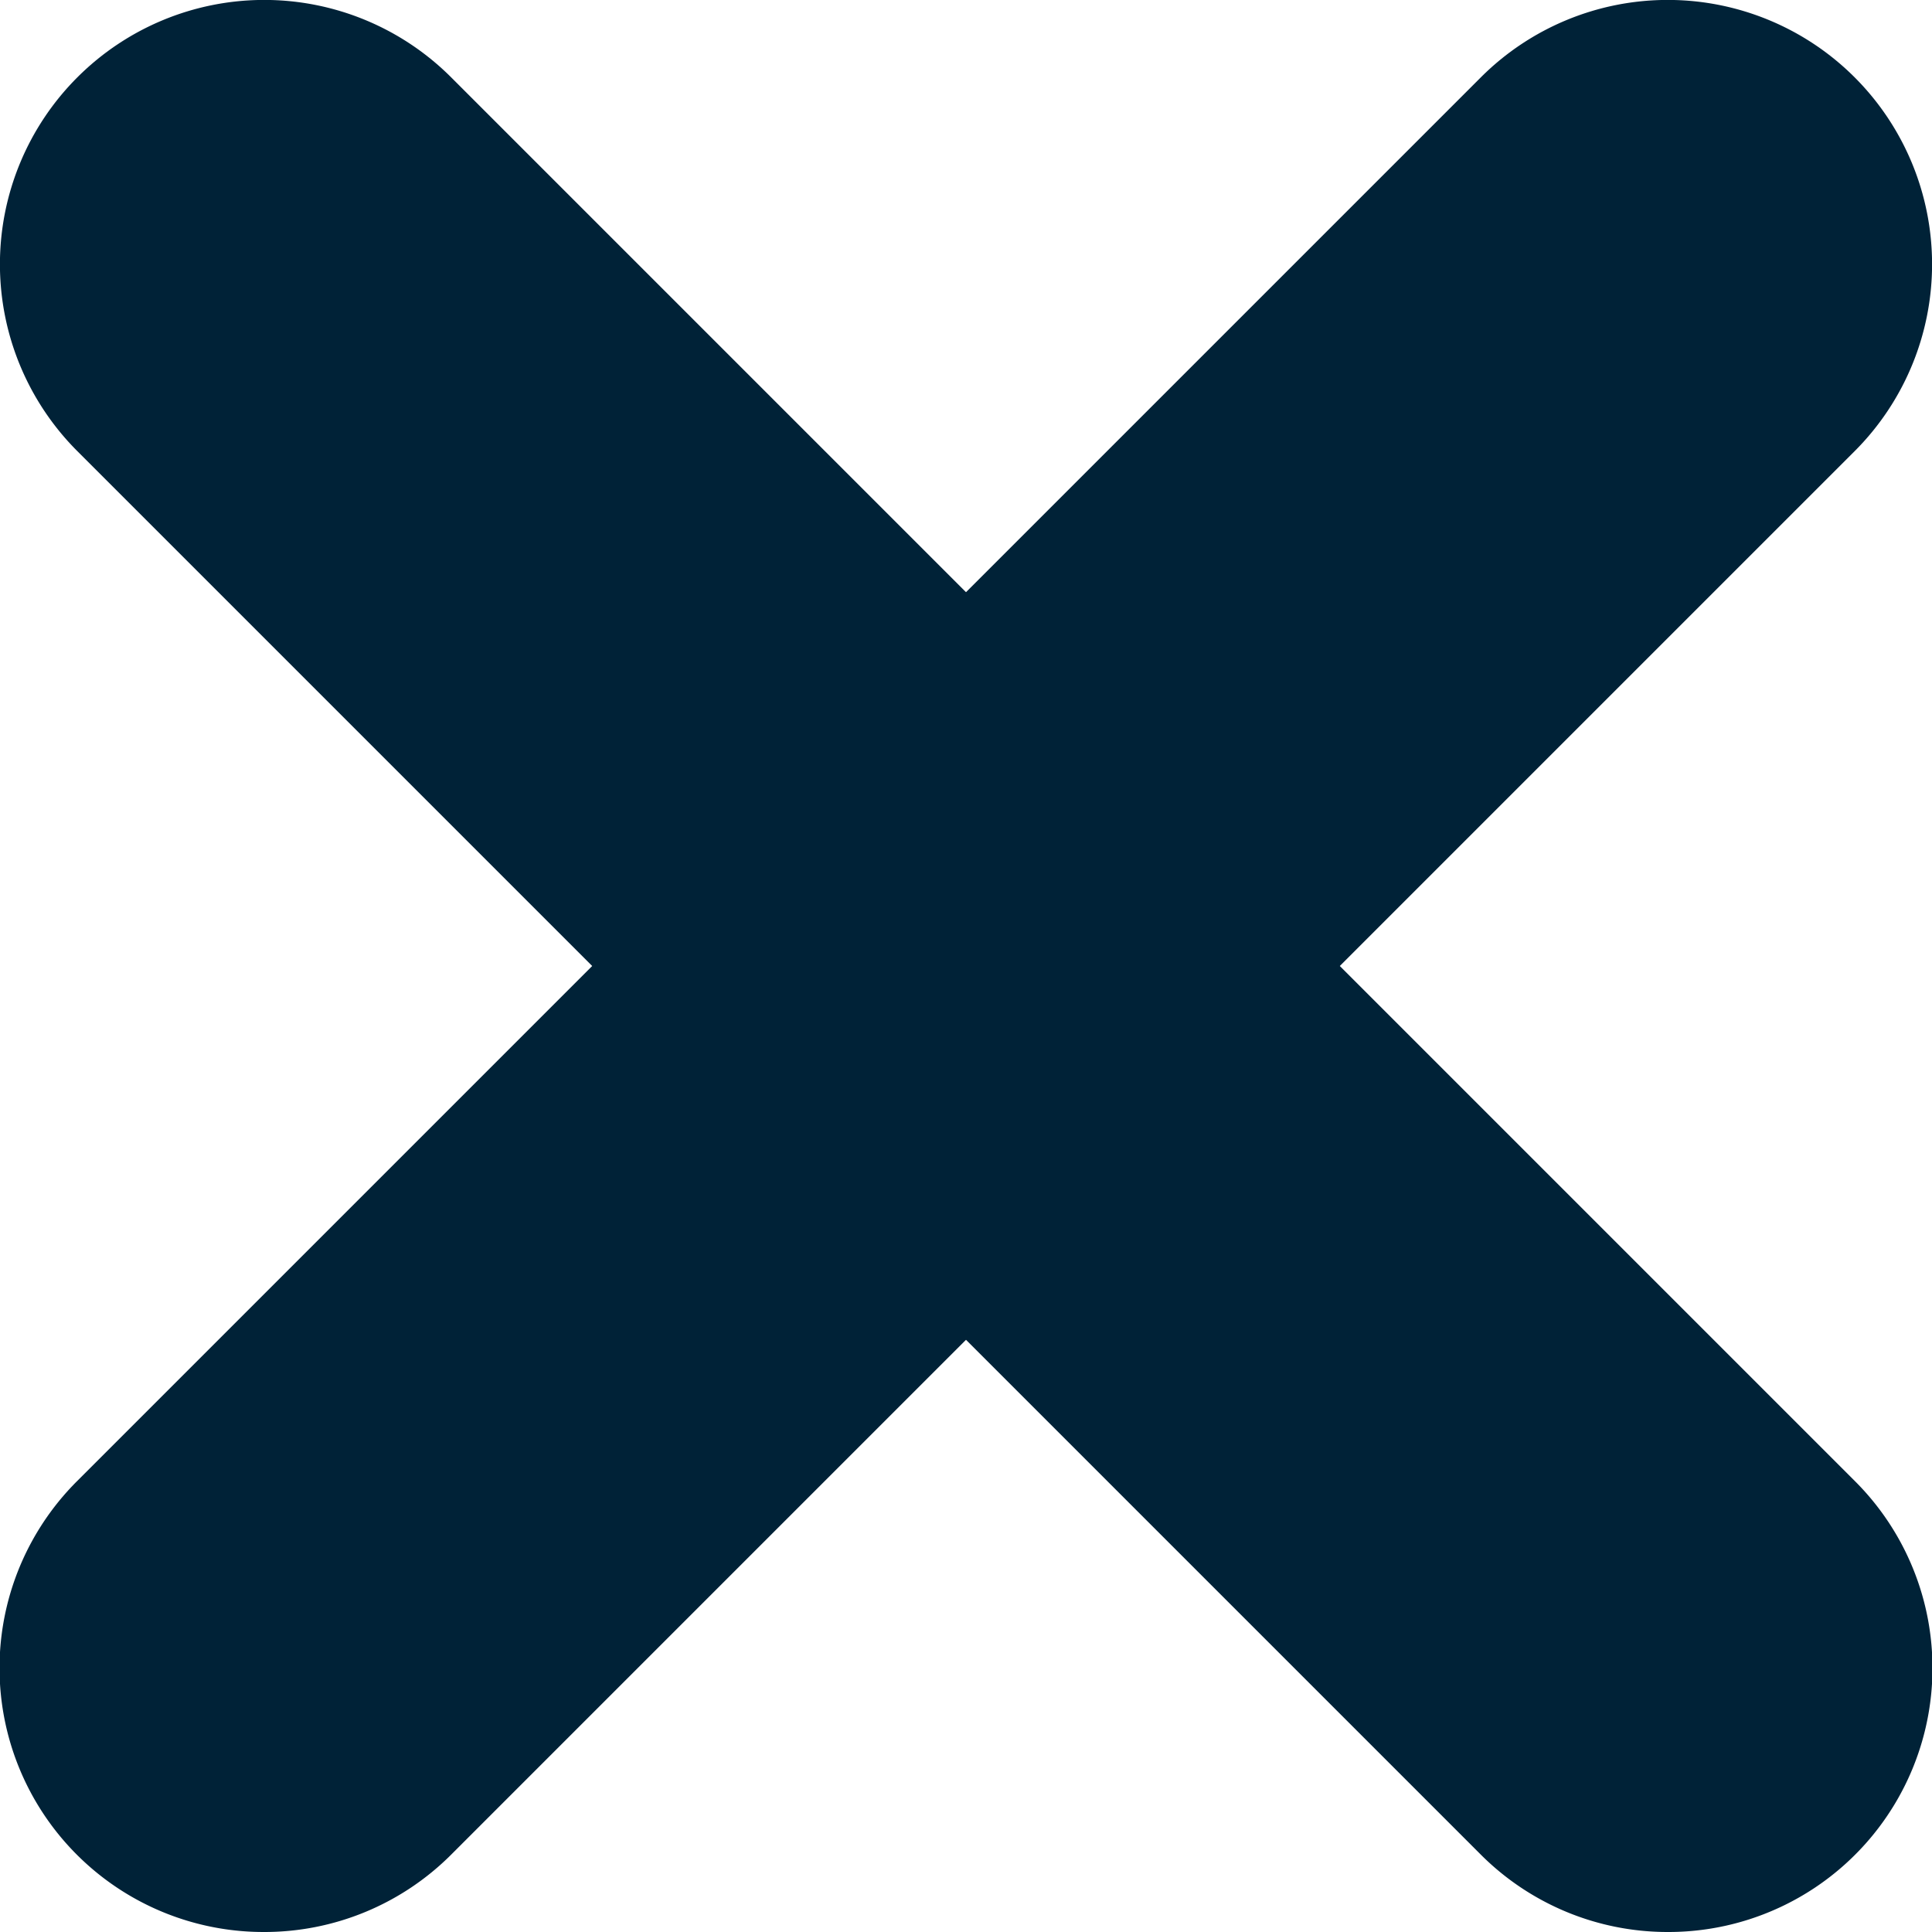
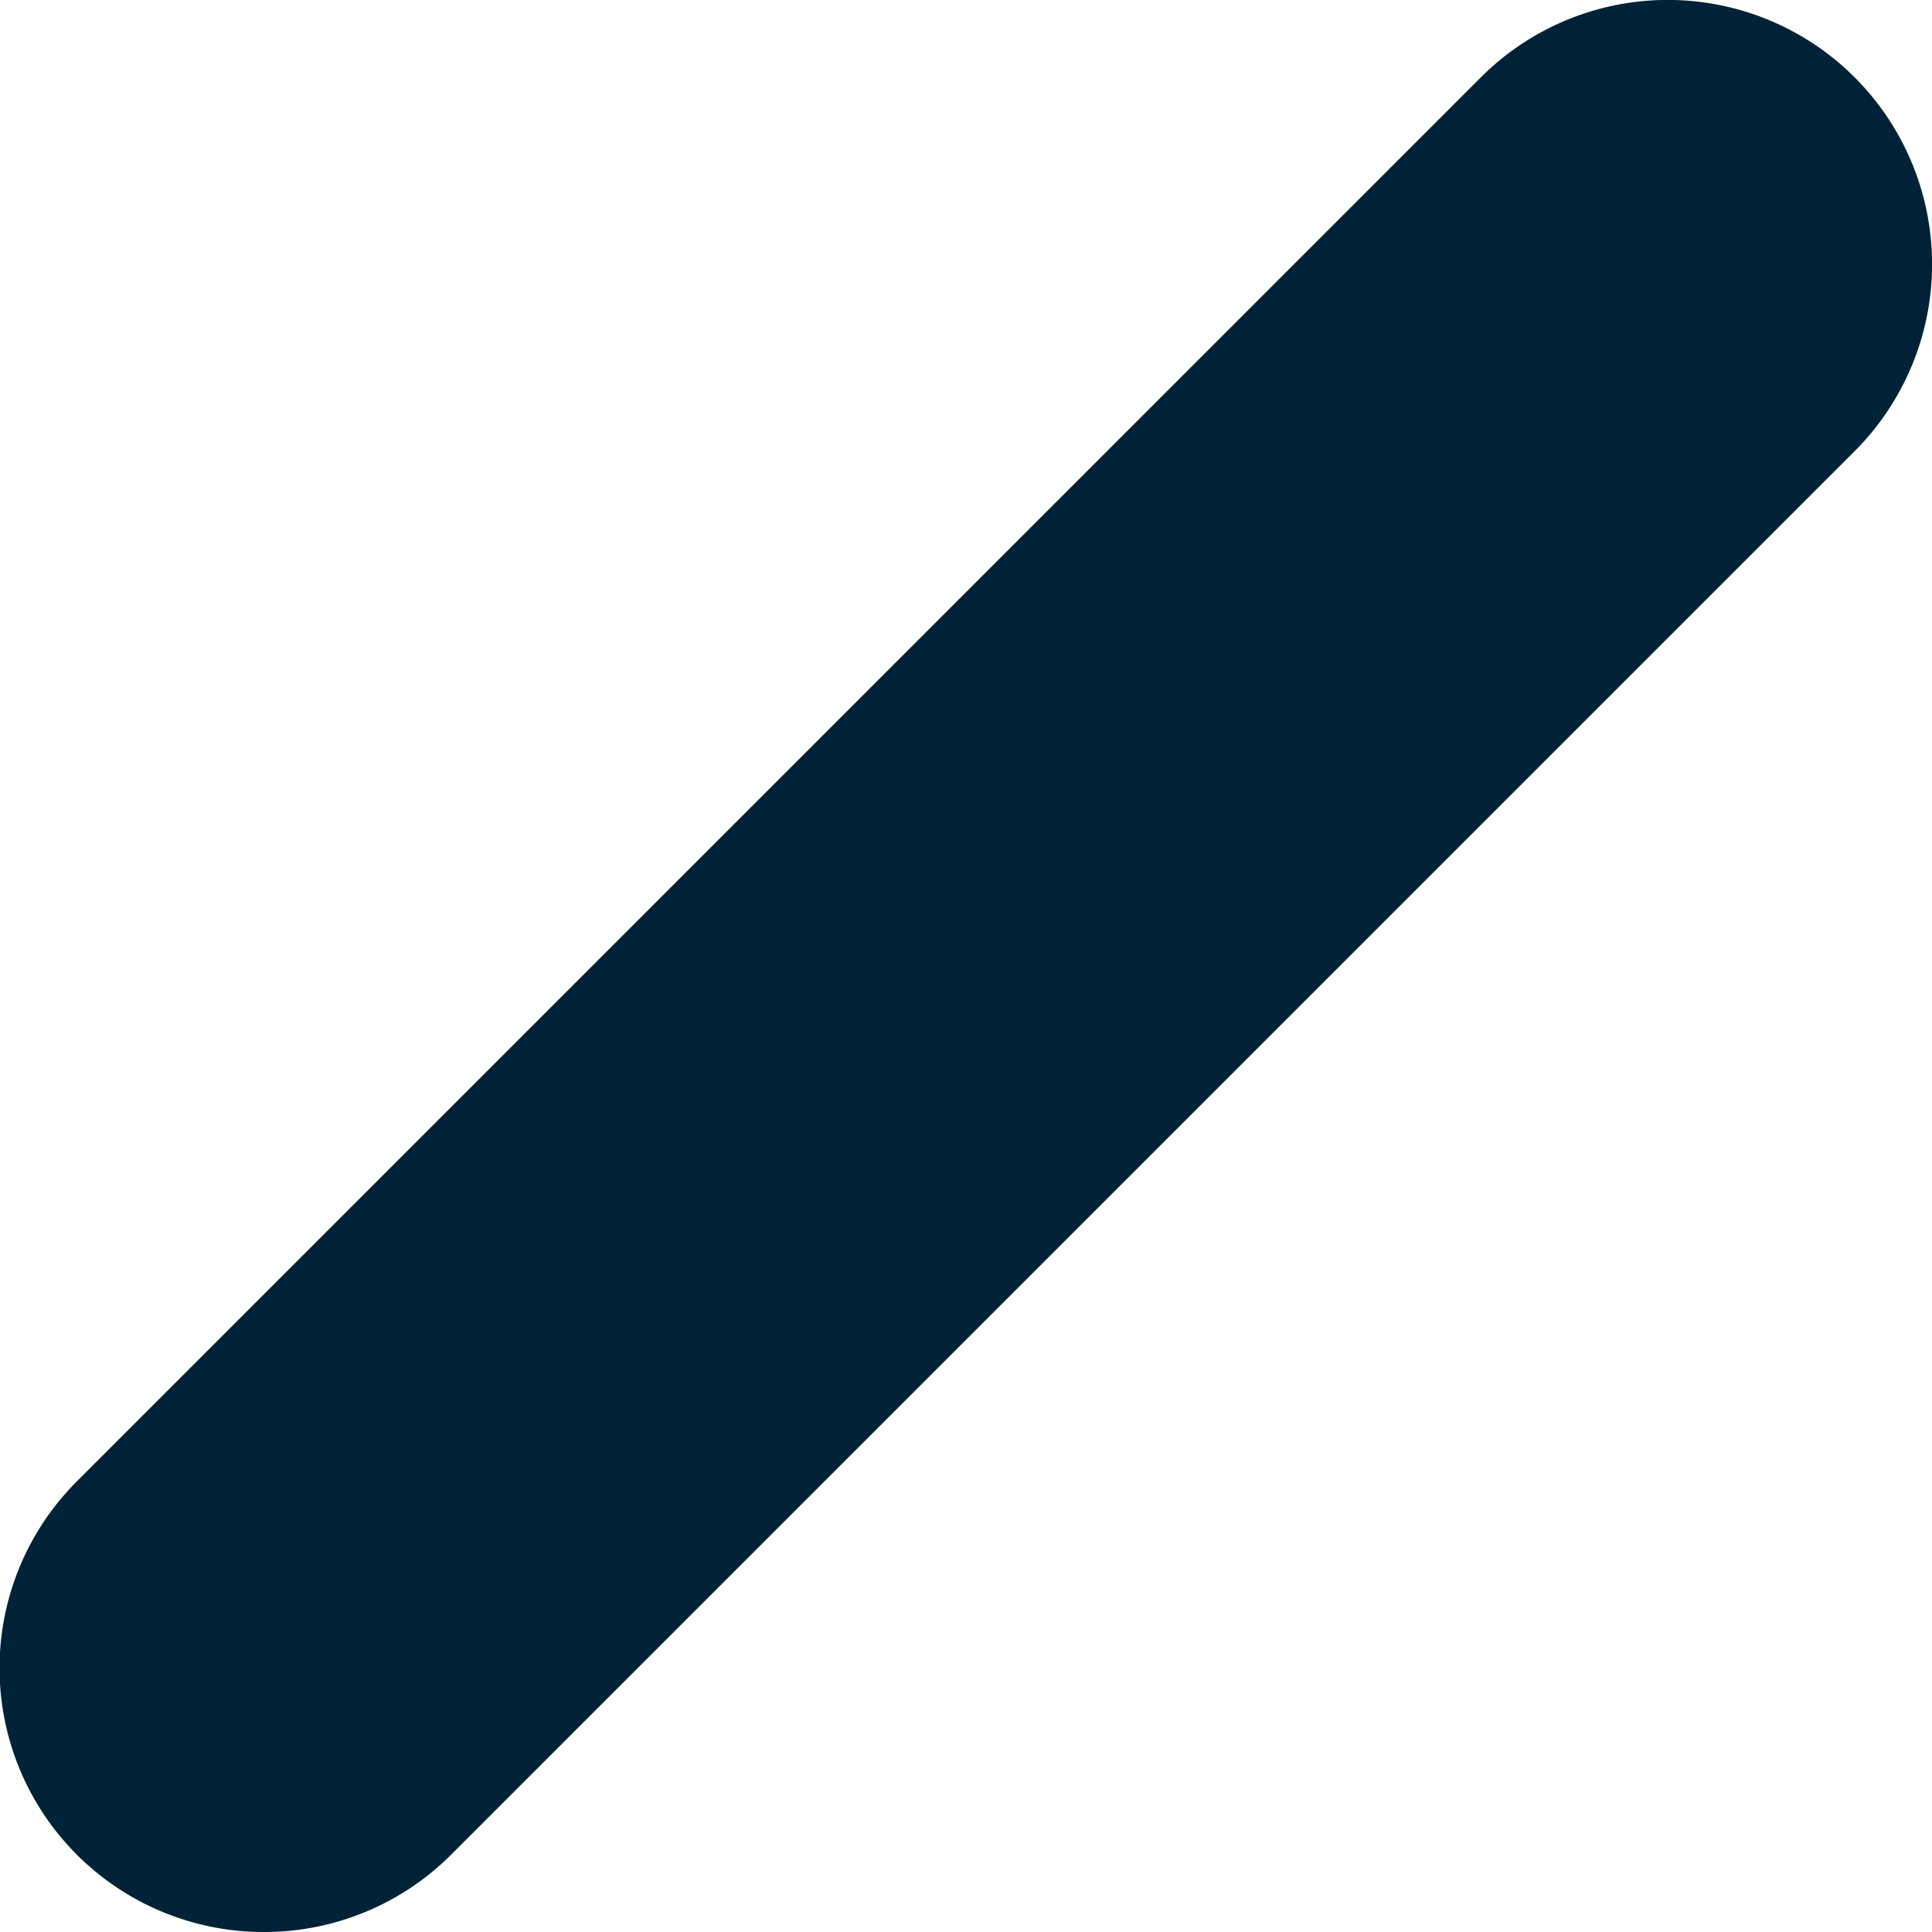
<svg xmlns="http://www.w3.org/2000/svg" id="Group_400" data-name="Group 400" width="14.637" height="14.637" viewBox="0 0 14.637 14.637">
-   <path id="Line_18" data-name="Line 18" d="M12.435,14.437a2,2,0,0,1-1.416-.586L.386,3.218A2,2,0,0,1,3.218.386L13.851,11.019a2,2,0,0,1-1.416,3.418Z" transform="translate(0.2 0.2)" fill="#002237" />
  <path id="Line_19" data-name="Line 19" d="M1.8,14.437A2,2,0,0,1,.386,11.019L11.019.386a2,2,0,0,1,2.832,2.832L3.218,13.851A2,2,0,0,1,1.8,14.437Z" transform="translate(0.2 0.2)" fill="#002237" />
</svg>